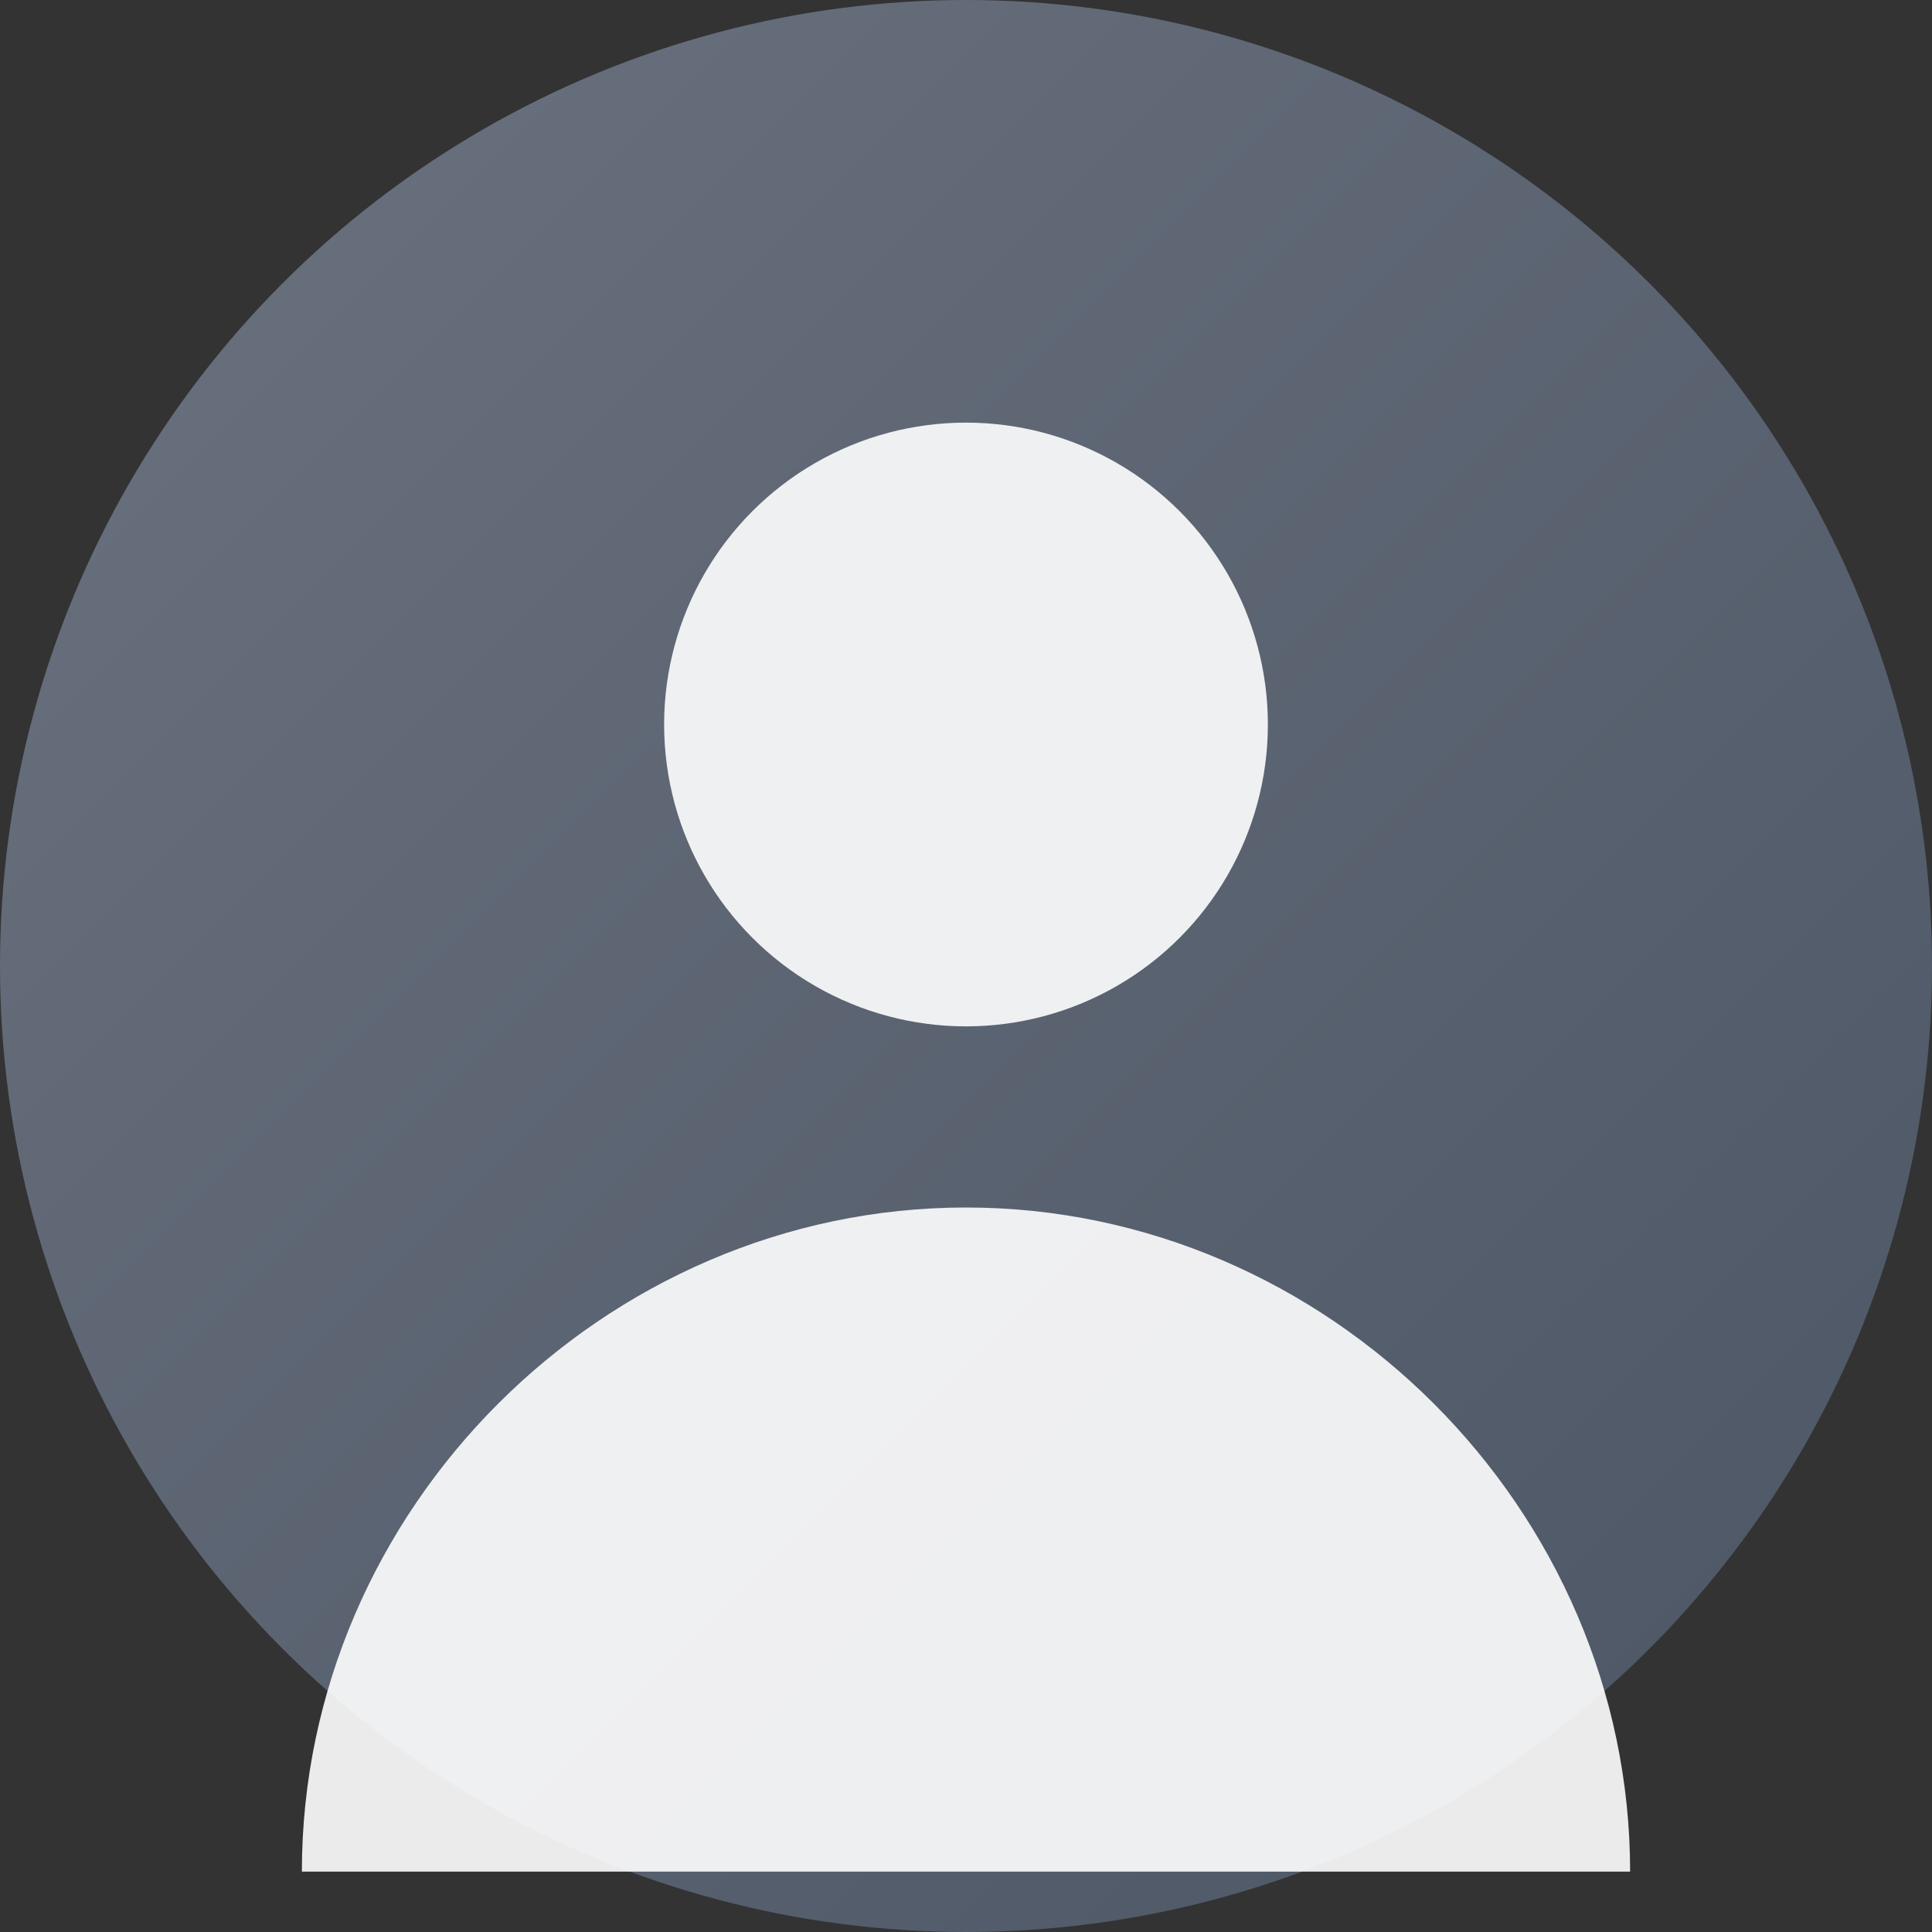
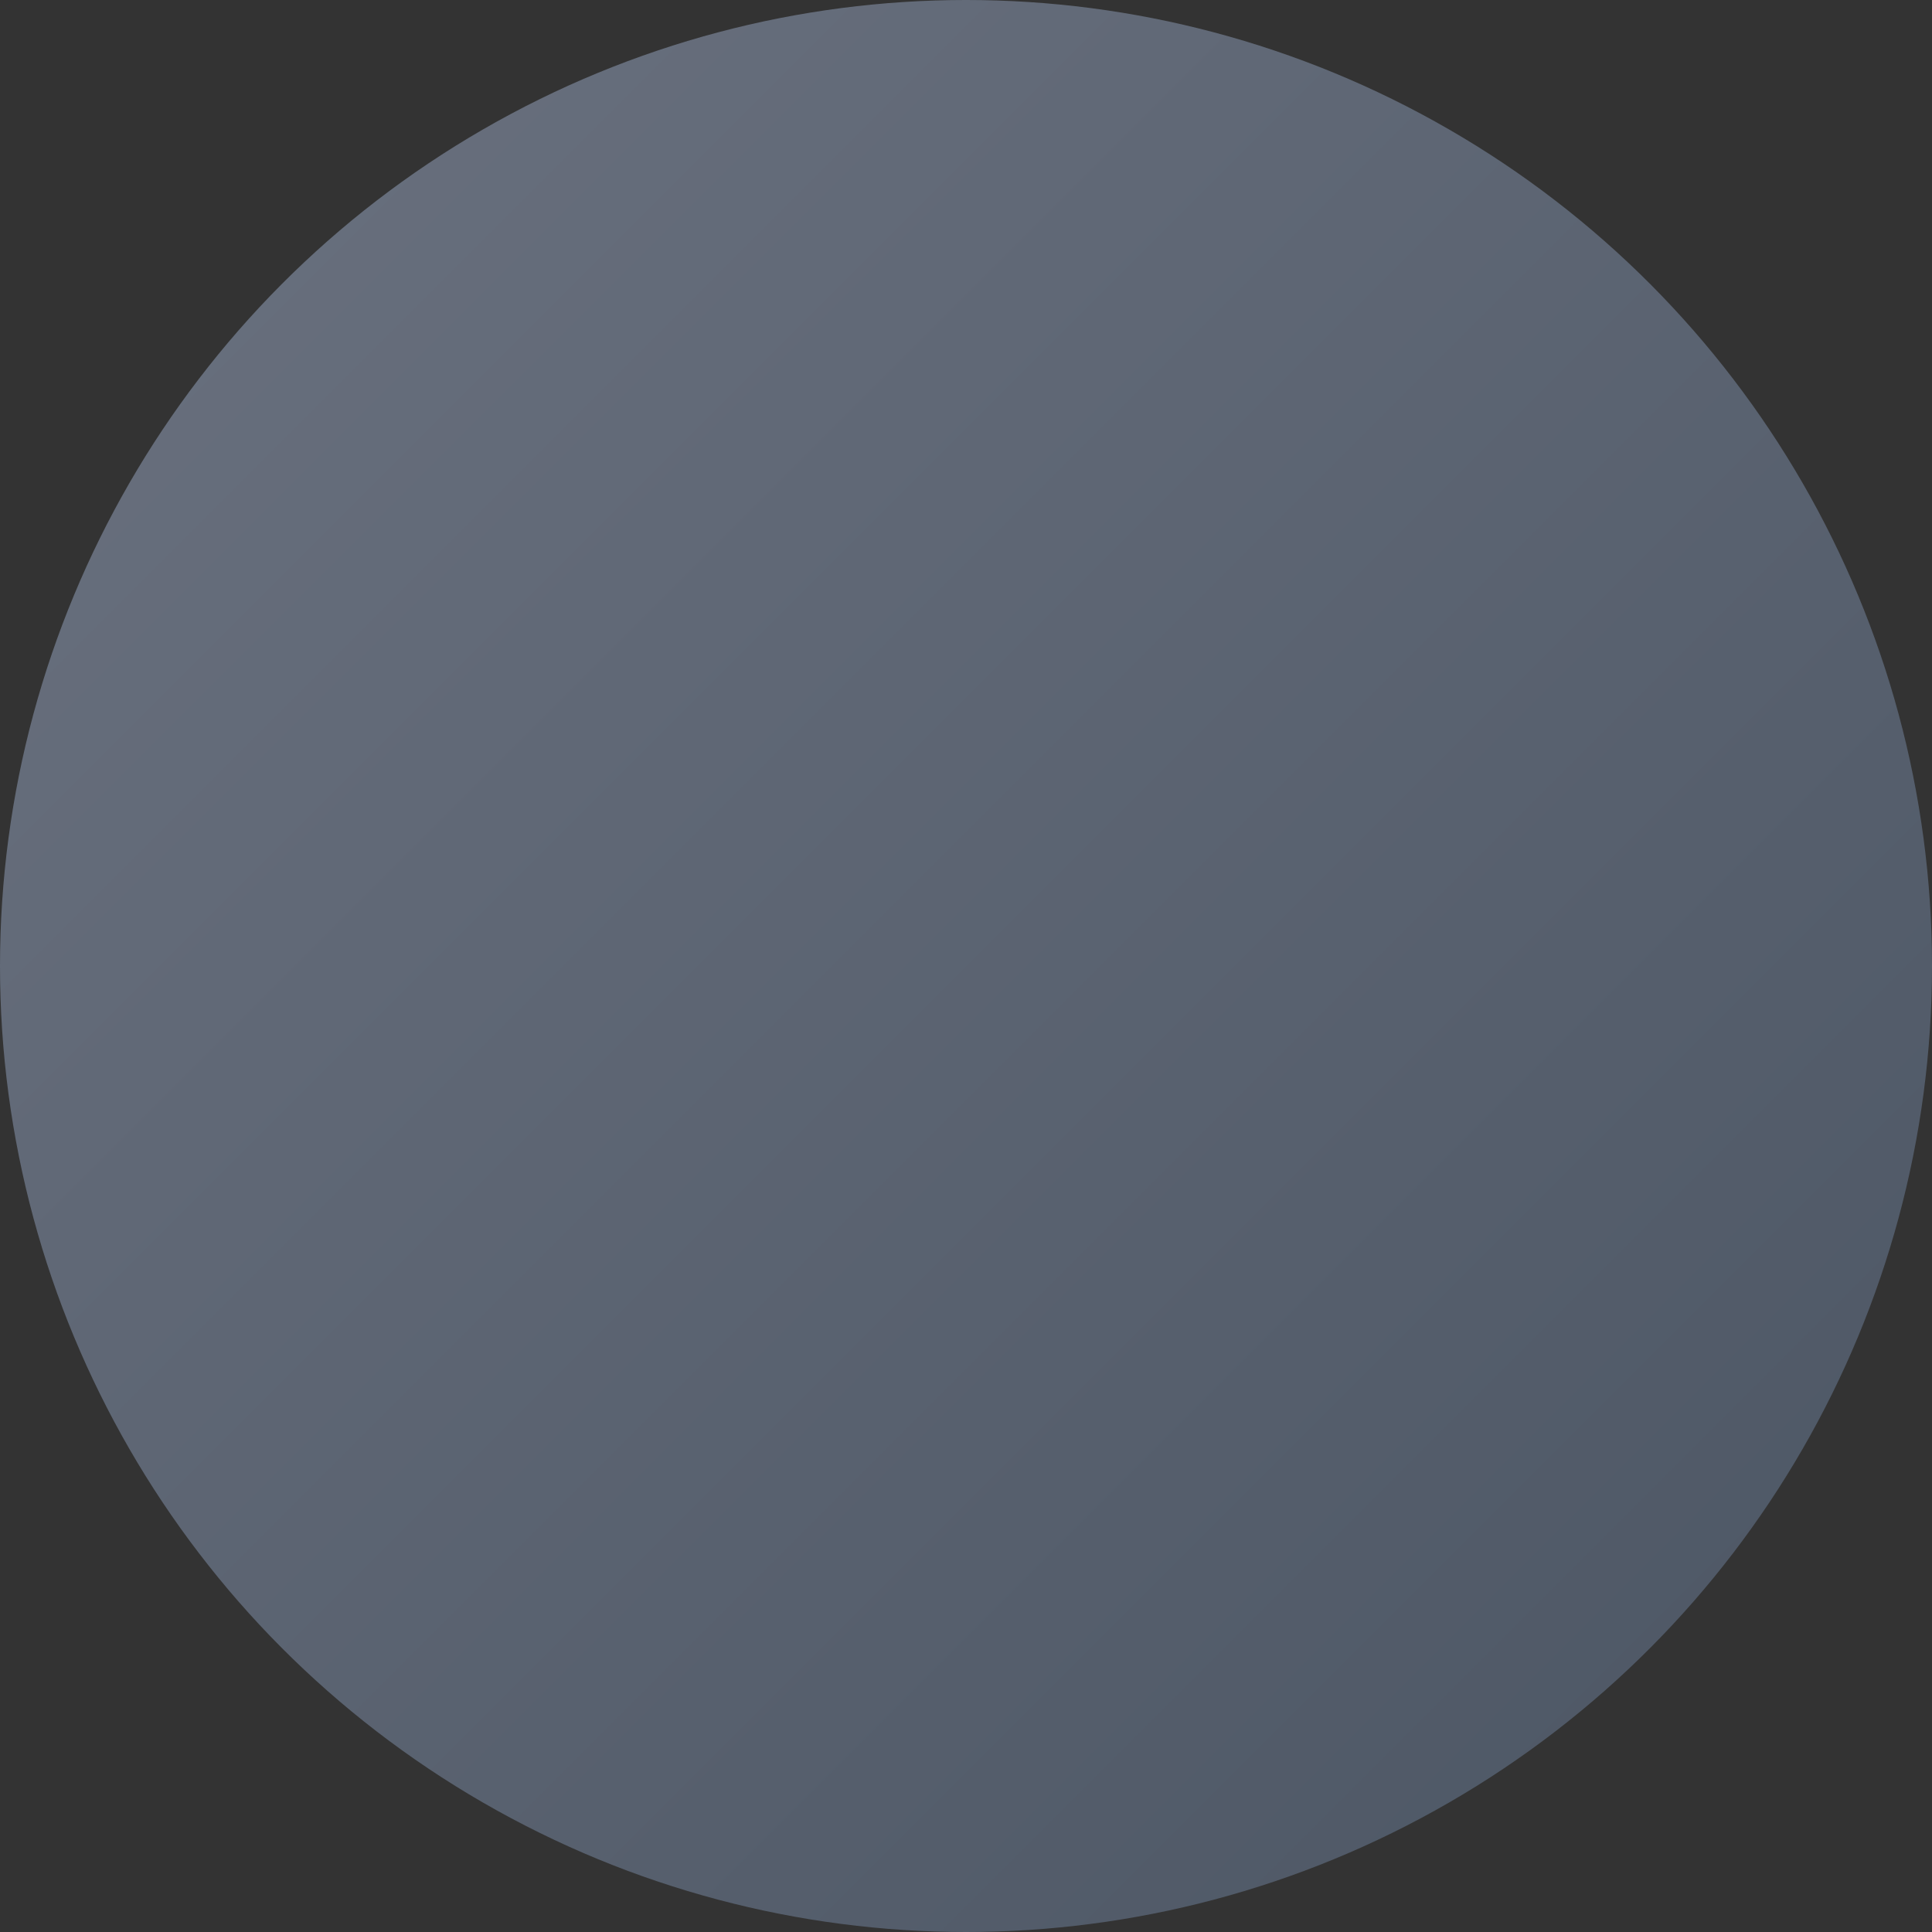
<svg xmlns="http://www.w3.org/2000/svg" width="128" height="128" viewBox="0 0 128 128" fill="none">
  <rect x="0" y="0" width="128" height="128" fill="#333333" stroke="none" />
  <defs>
    <linearGradient id="grad1" x1="0%" y1="0%" x2="100%" y2="100%">
      <stop offset="0%" style="stop-color:#6B7280;stop-opacity:1" />
      <stop offset="100%" style="stop-color:#4B5563;stop-opacity:1" />
    </linearGradient>
  </defs>
  <circle cx="64" cy="64" r="64" fill="url(#grad1)" />
-   <circle cx="64" cy="48" r="20" fill="white" opacity="0.9" />
-   <path d="M64 80 C 40 80 20 100 20 124 L 108 124 C 108 100 88 80 64 80 Z" fill="white" opacity="0.9" />
</svg>